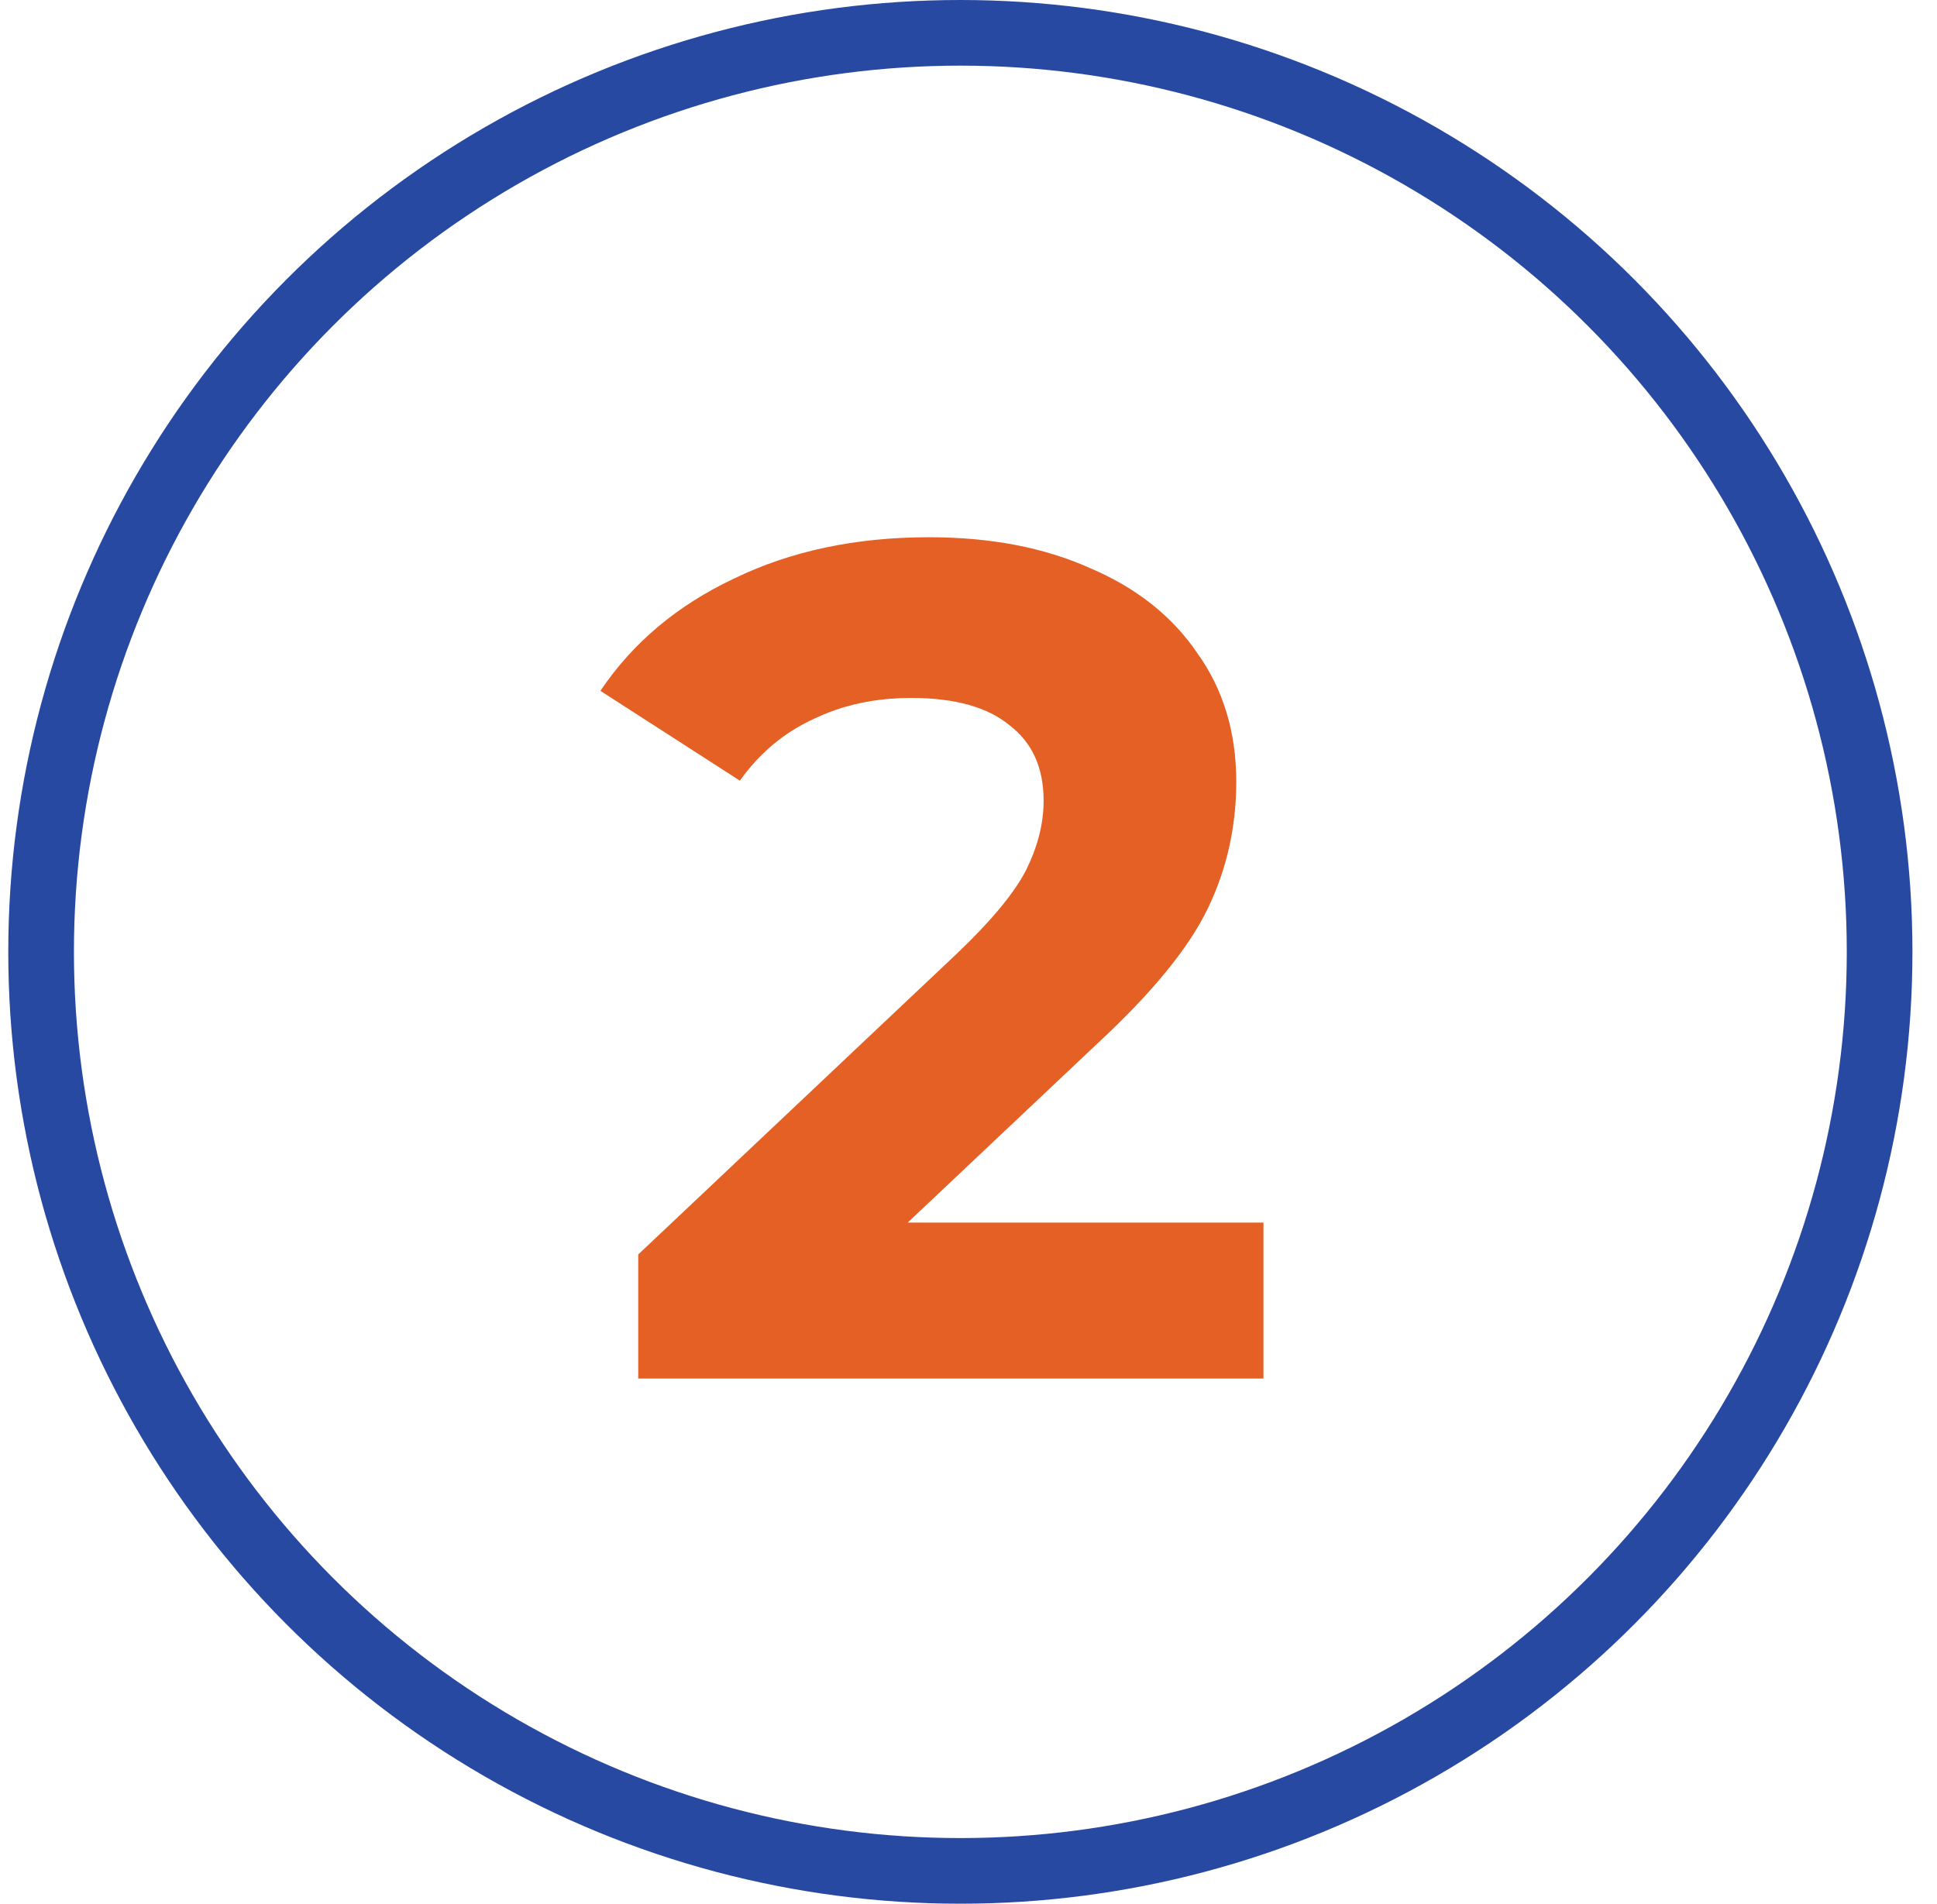
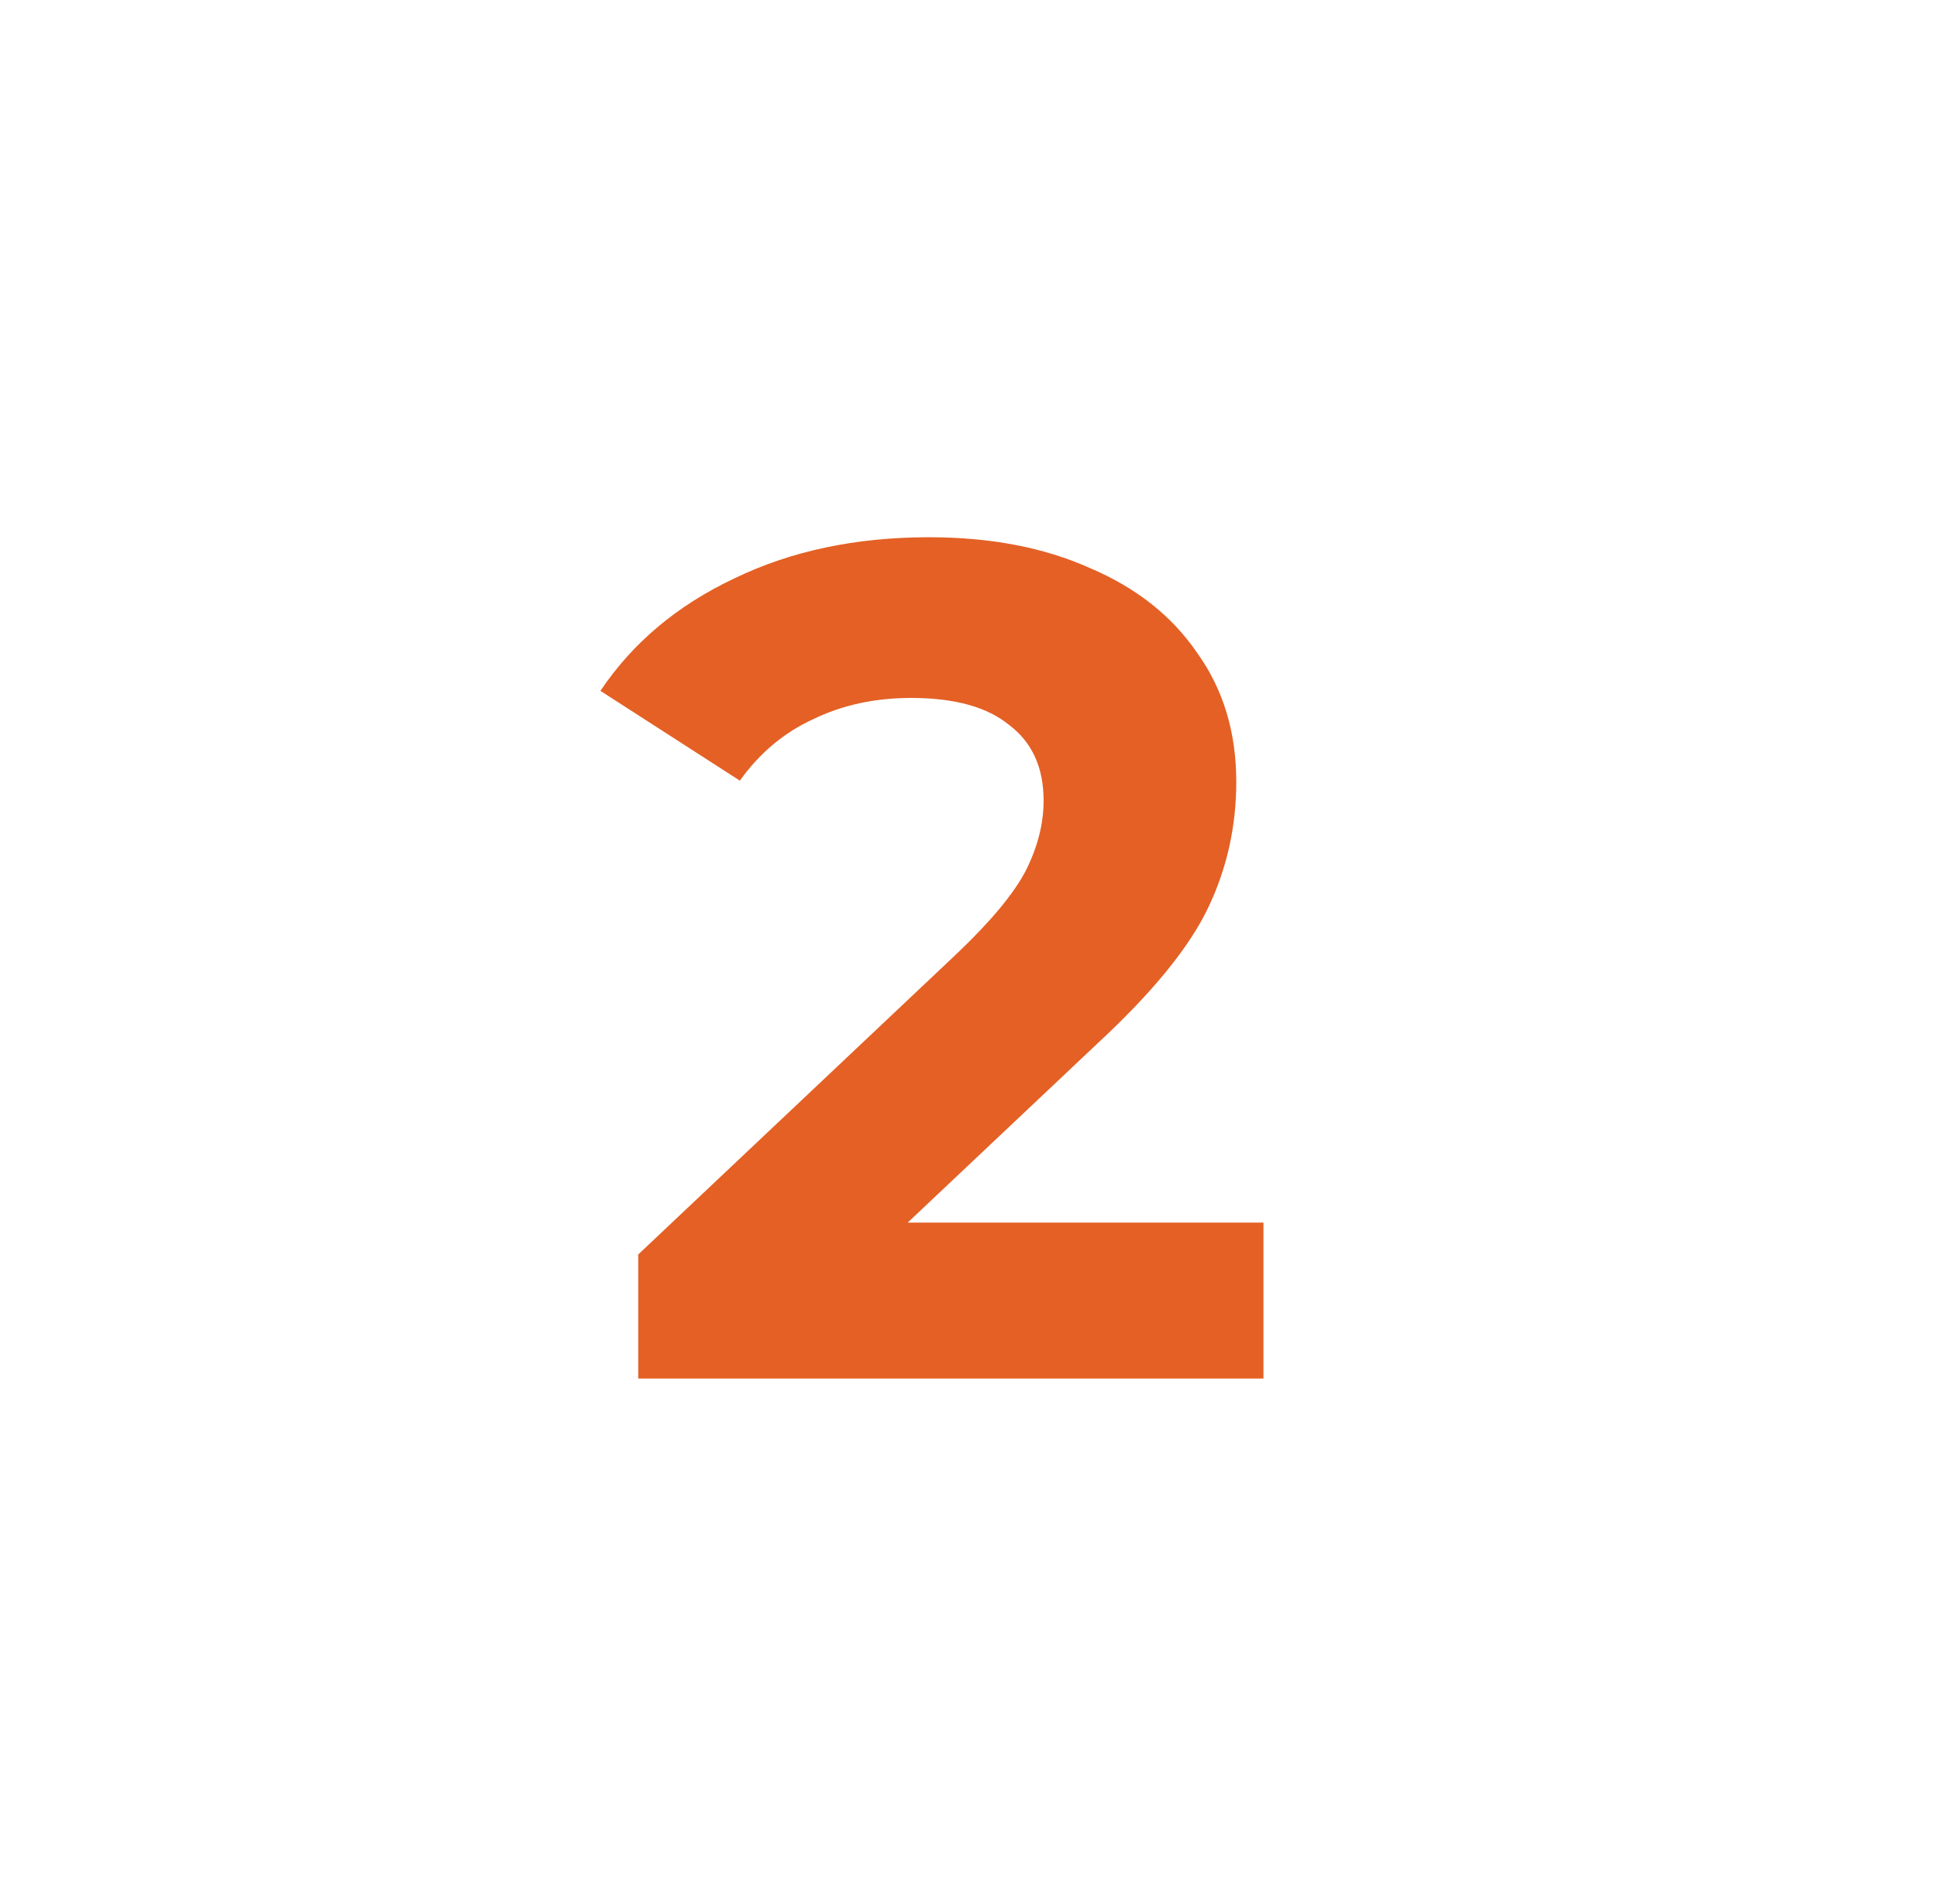
<svg xmlns="http://www.w3.org/2000/svg" width="59" height="58" viewBox="0 0 59 58" fill="none">
-   <circle cx="29.252" cy="29" r="28" stroke="#2749A1" stroke-width="2" />
  <path d="M38.484 37.248V42H19.44V38.22L29.16 29.04C30.192 28.056 30.888 27.216 31.248 26.52C31.608 25.8 31.788 25.092 31.788 24.396C31.788 23.388 31.44 22.62 30.744 22.092C30.072 21.54 29.076 21.264 27.756 21.264C26.652 21.264 25.656 21.48 24.768 21.912C23.88 22.32 23.136 22.944 22.536 23.784L18.288 21.048C19.272 19.584 20.628 18.444 22.356 17.628C24.084 16.788 26.064 16.368 28.296 16.368C30.168 16.368 31.8 16.68 33.192 17.304C34.608 17.904 35.7 18.768 36.468 19.896C37.26 21 37.656 22.308 37.656 23.82C37.656 25.188 37.368 26.472 36.792 27.672C36.216 28.872 35.1 30.24 33.444 31.776L27.648 37.248H38.484Z" fill="#E46025" />
</svg>